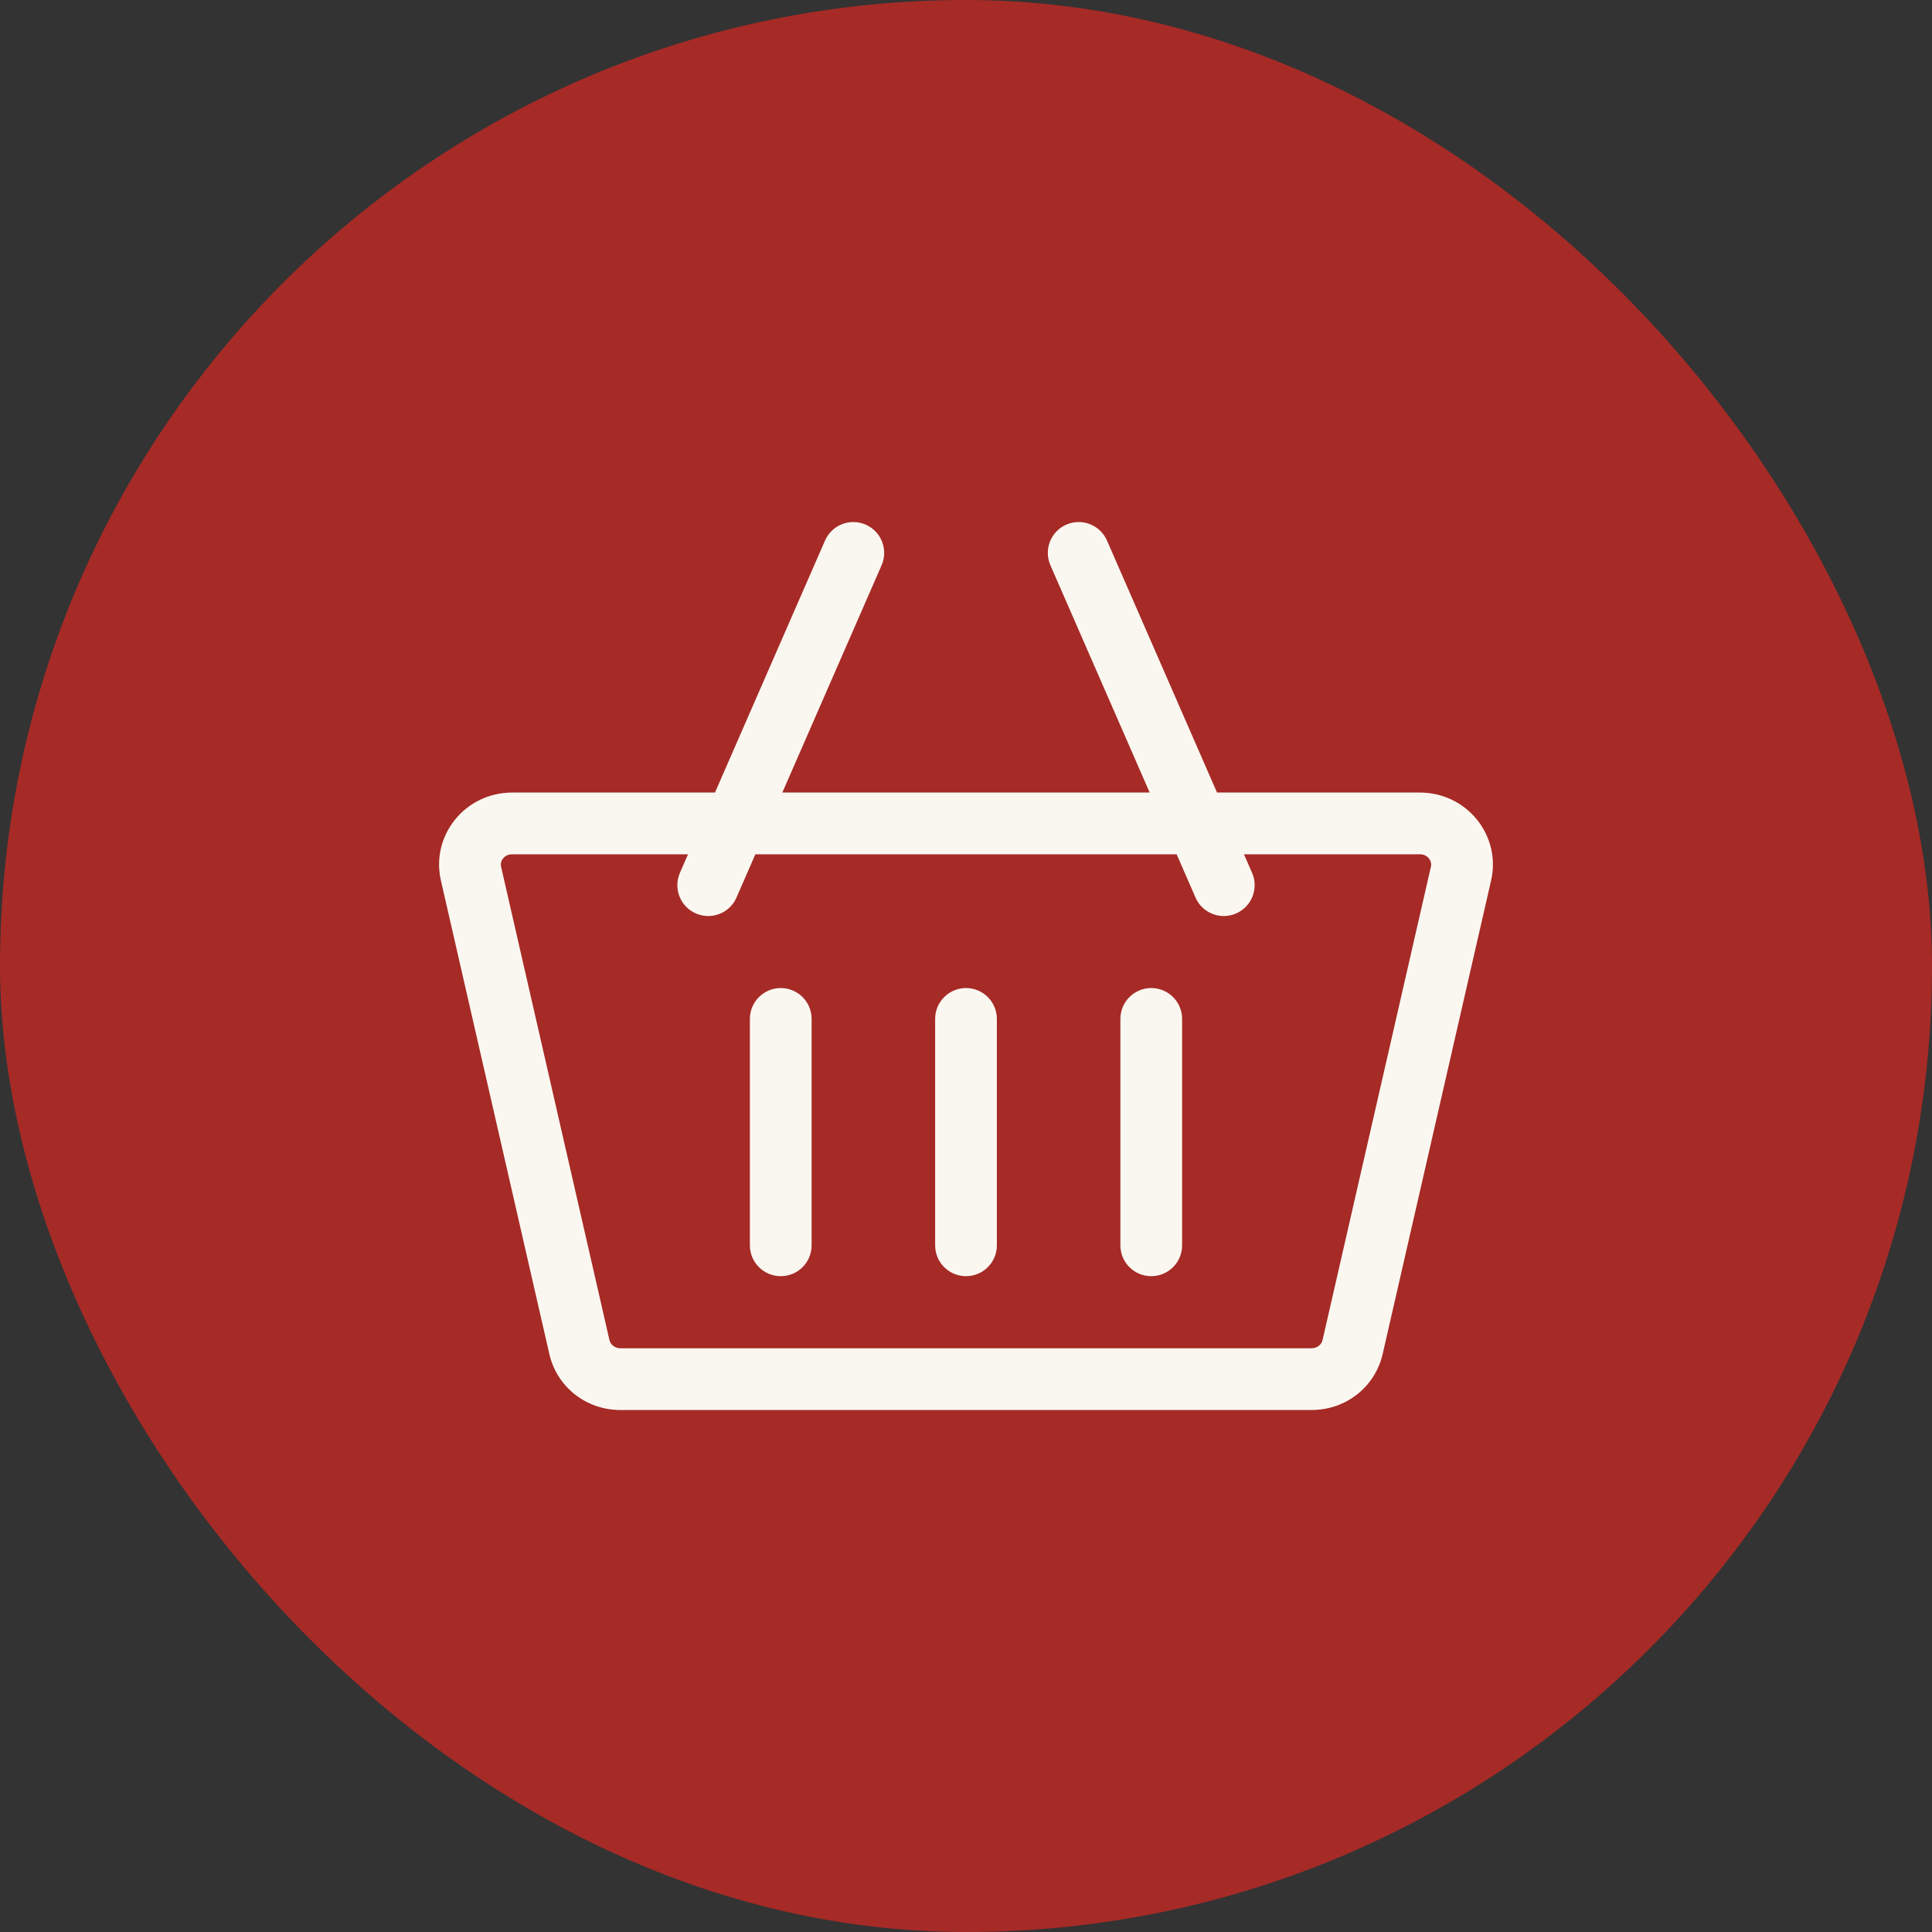
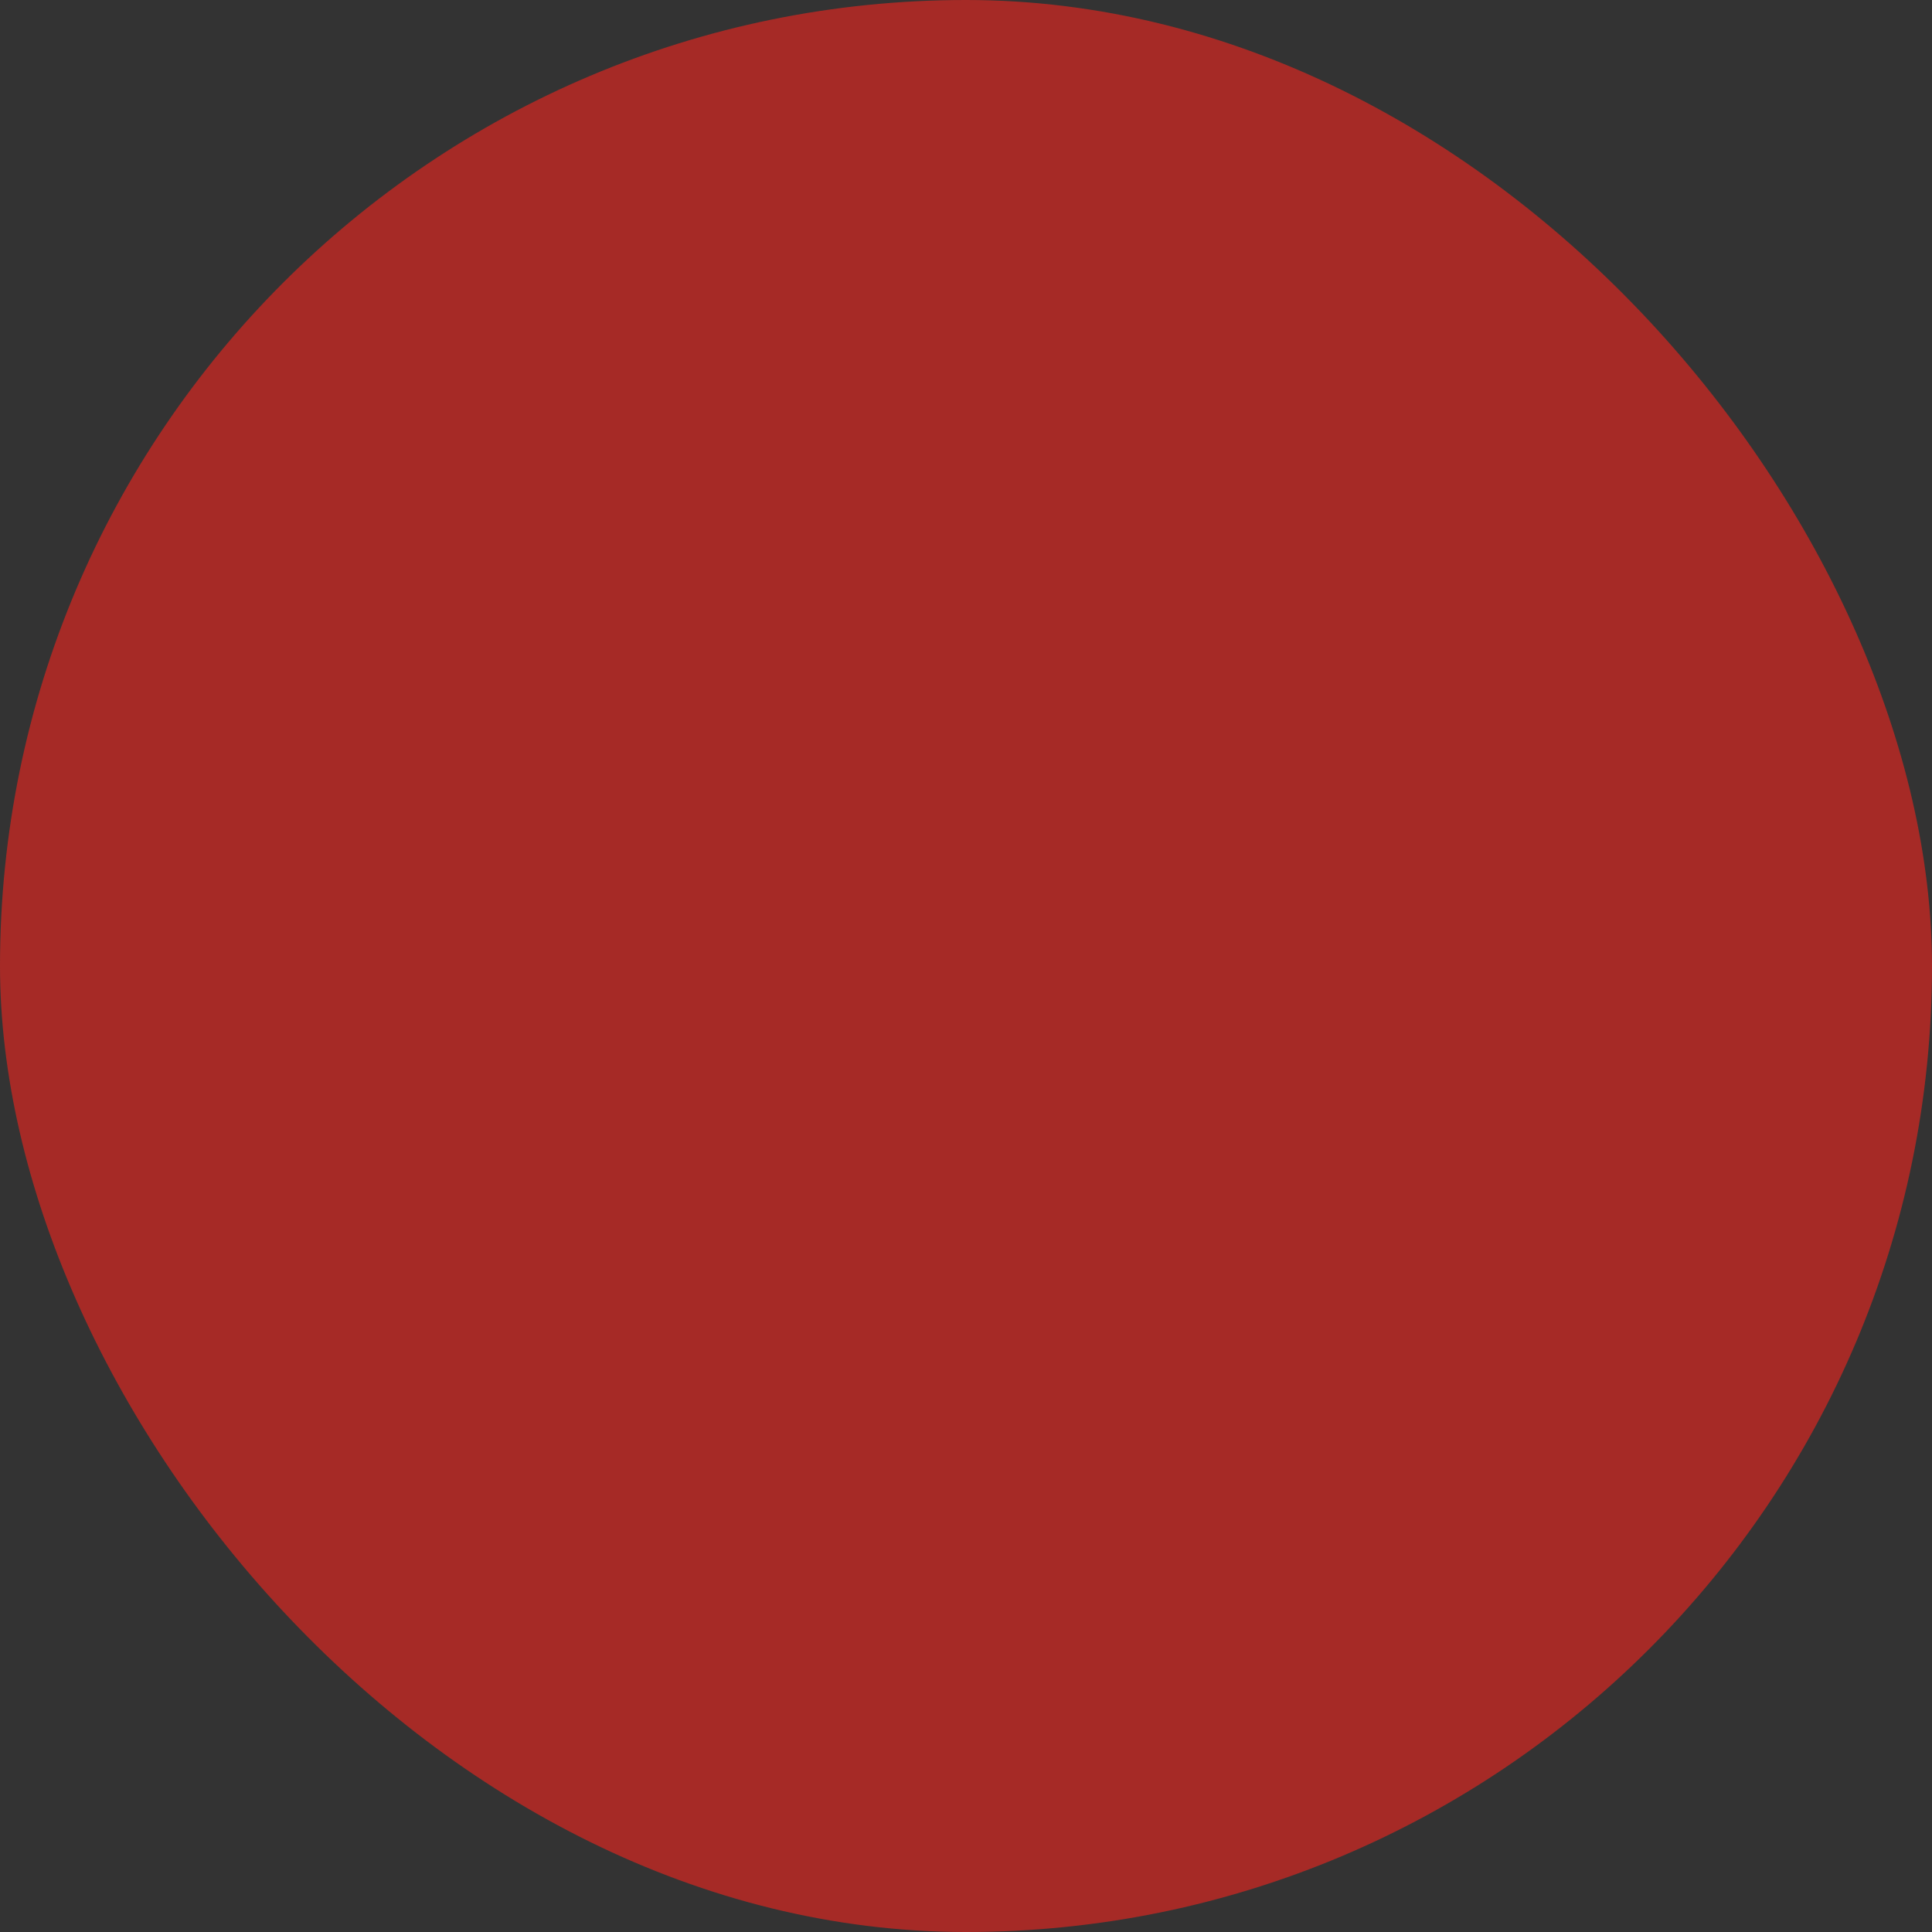
<svg xmlns="http://www.w3.org/2000/svg" width="44" height="44" viewBox="0 0 44 44" fill="none">
  <rect x="0" y="0" width="44" height="44" fill="#333333" stroke="none" />
  <rect width="44" height="44" rx="22" fill="#A62A26" />
  <g clip-path="url(#clip0_6461_201911)">
    <path d="M33.644 18.675C33.327 18.278 32.851 18.05 32.339 18.05H27.717L25.211 12.311C25.055 11.955 24.641 11.792 24.285 11.948C23.929 12.103 23.767 12.518 23.922 12.873L26.183 18.05H17.817L20.078 12.873C20.233 12.518 20.071 12.103 19.715 11.948C19.359 11.792 18.945 11.955 18.789 12.311L16.283 18.05H11.661C11.149 18.05 10.673 18.278 10.356 18.675C10.045 19.066 9.93 19.568 10.041 20.052L12.51 30.834C12.682 31.587 13.348 32.112 14.129 32.112H29.871C30.652 32.112 31.318 31.587 31.49 30.834L33.959 20.052C34.07 19.568 33.955 19.066 33.644 18.675ZM29.871 30.706H14.129C14.01 30.706 13.905 30.628 13.88 30.52L11.412 19.739C11.393 19.654 11.425 19.59 11.456 19.552C11.485 19.516 11.549 19.456 11.661 19.456H15.669L15.485 19.878C15.329 20.234 15.492 20.648 15.848 20.803C15.939 20.843 16.035 20.862 16.129 20.862C16.4 20.862 16.658 20.705 16.773 20.441L17.203 19.456H26.797L27.227 20.441C27.342 20.705 27.601 20.862 27.872 20.862C27.965 20.862 28.061 20.843 28.152 20.803C28.508 20.648 28.671 20.234 28.515 19.878L28.331 19.456H32.339C32.451 19.456 32.516 19.516 32.544 19.552C32.575 19.59 32.607 19.654 32.588 19.738L30.12 30.52C30.095 30.628 29.99 30.706 29.871 30.706Z" fill="#FAF7F0" />
    <path d="M17.781 22.502C17.393 22.502 17.078 22.817 17.078 23.205V28.361C17.078 28.75 17.393 29.064 17.781 29.064C18.17 29.064 18.484 28.75 18.484 28.361V23.205C18.484 22.817 18.17 22.502 17.781 22.502Z" fill="#FAF7F0" />
    <path d="M22 22.502C21.612 22.502 21.297 22.817 21.297 23.205V28.361C21.297 28.75 21.612 29.064 22 29.064C22.388 29.064 22.703 28.75 22.703 28.361V23.205C22.703 22.817 22.388 22.502 22 22.502Z" fill="#FAF7F0" />
    <path d="M26.219 22.502C25.83 22.502 25.516 22.817 25.516 23.205V28.361C25.516 28.75 25.83 29.064 26.219 29.064C26.607 29.064 26.922 28.75 26.922 28.361V23.205C26.922 22.817 26.607 22.502 26.219 22.502Z" fill="#FAF7F0" />
  </g>
  <defs>
    <clipPath id="clip0_6461_201911">
-       <rect width="24" height="24" fill="white" transform="translate(10 10)" />
-     </clipPath>
+       </clipPath>
  </defs>
</svg>